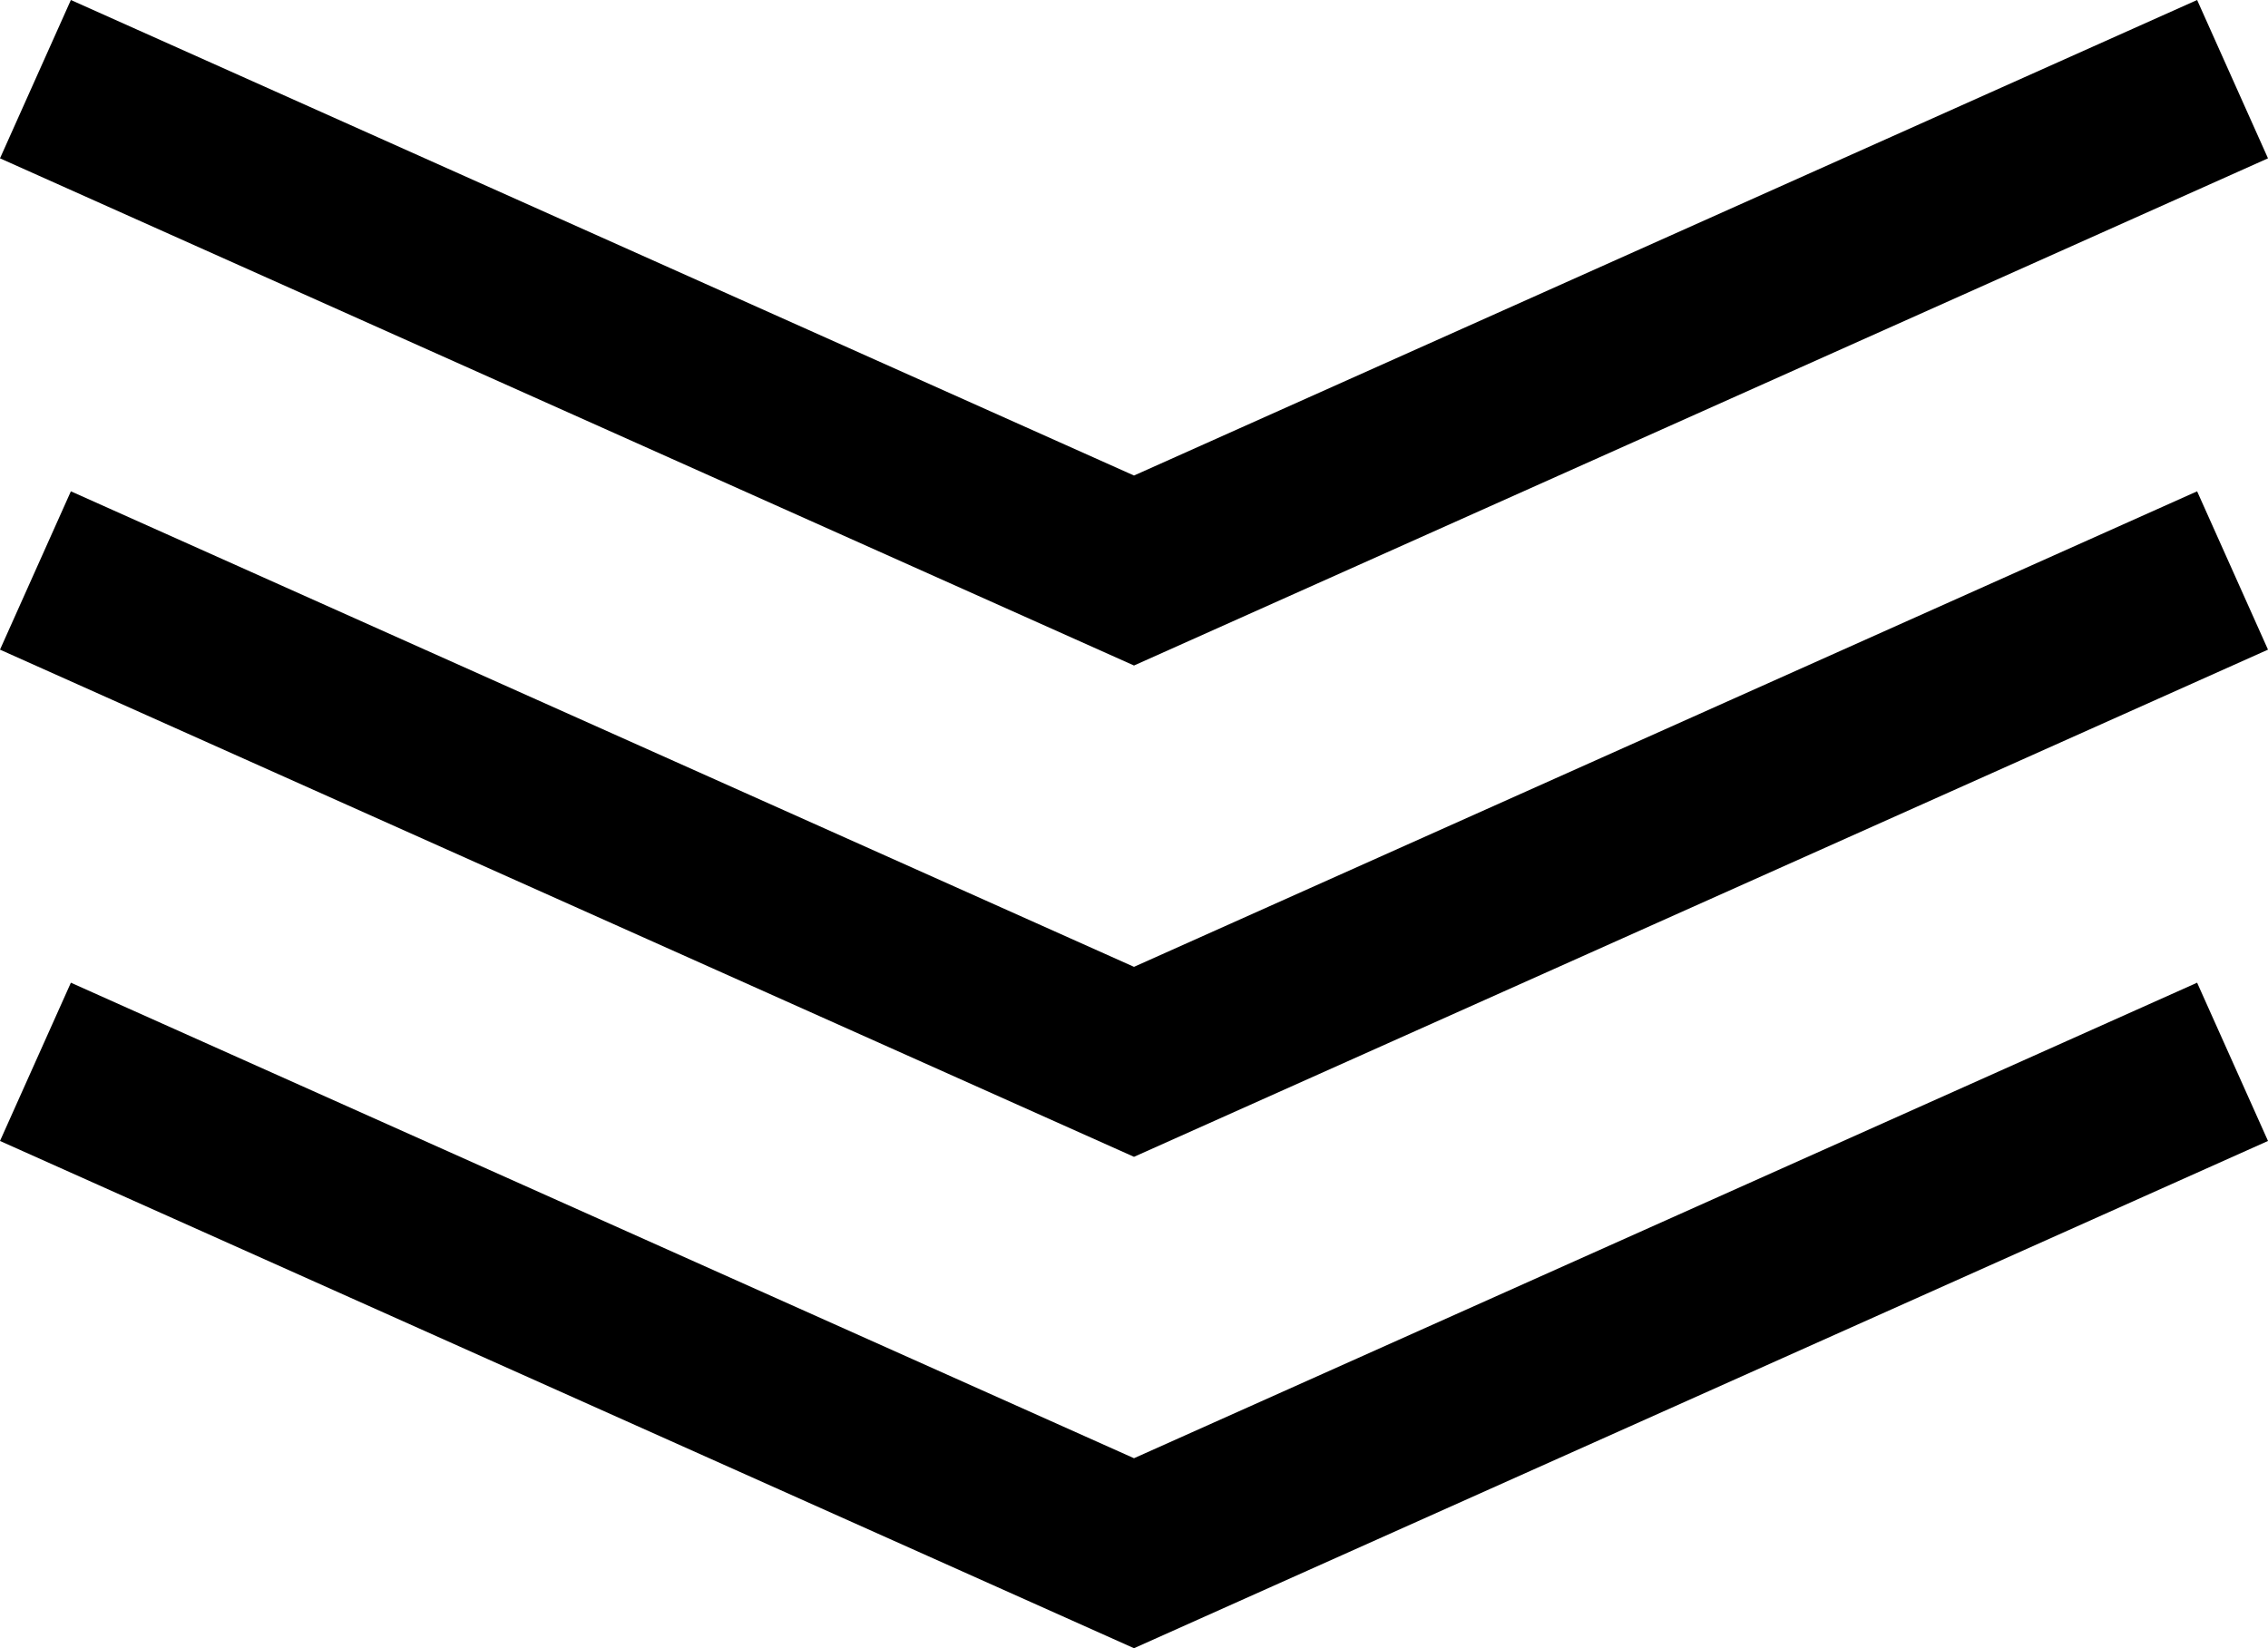
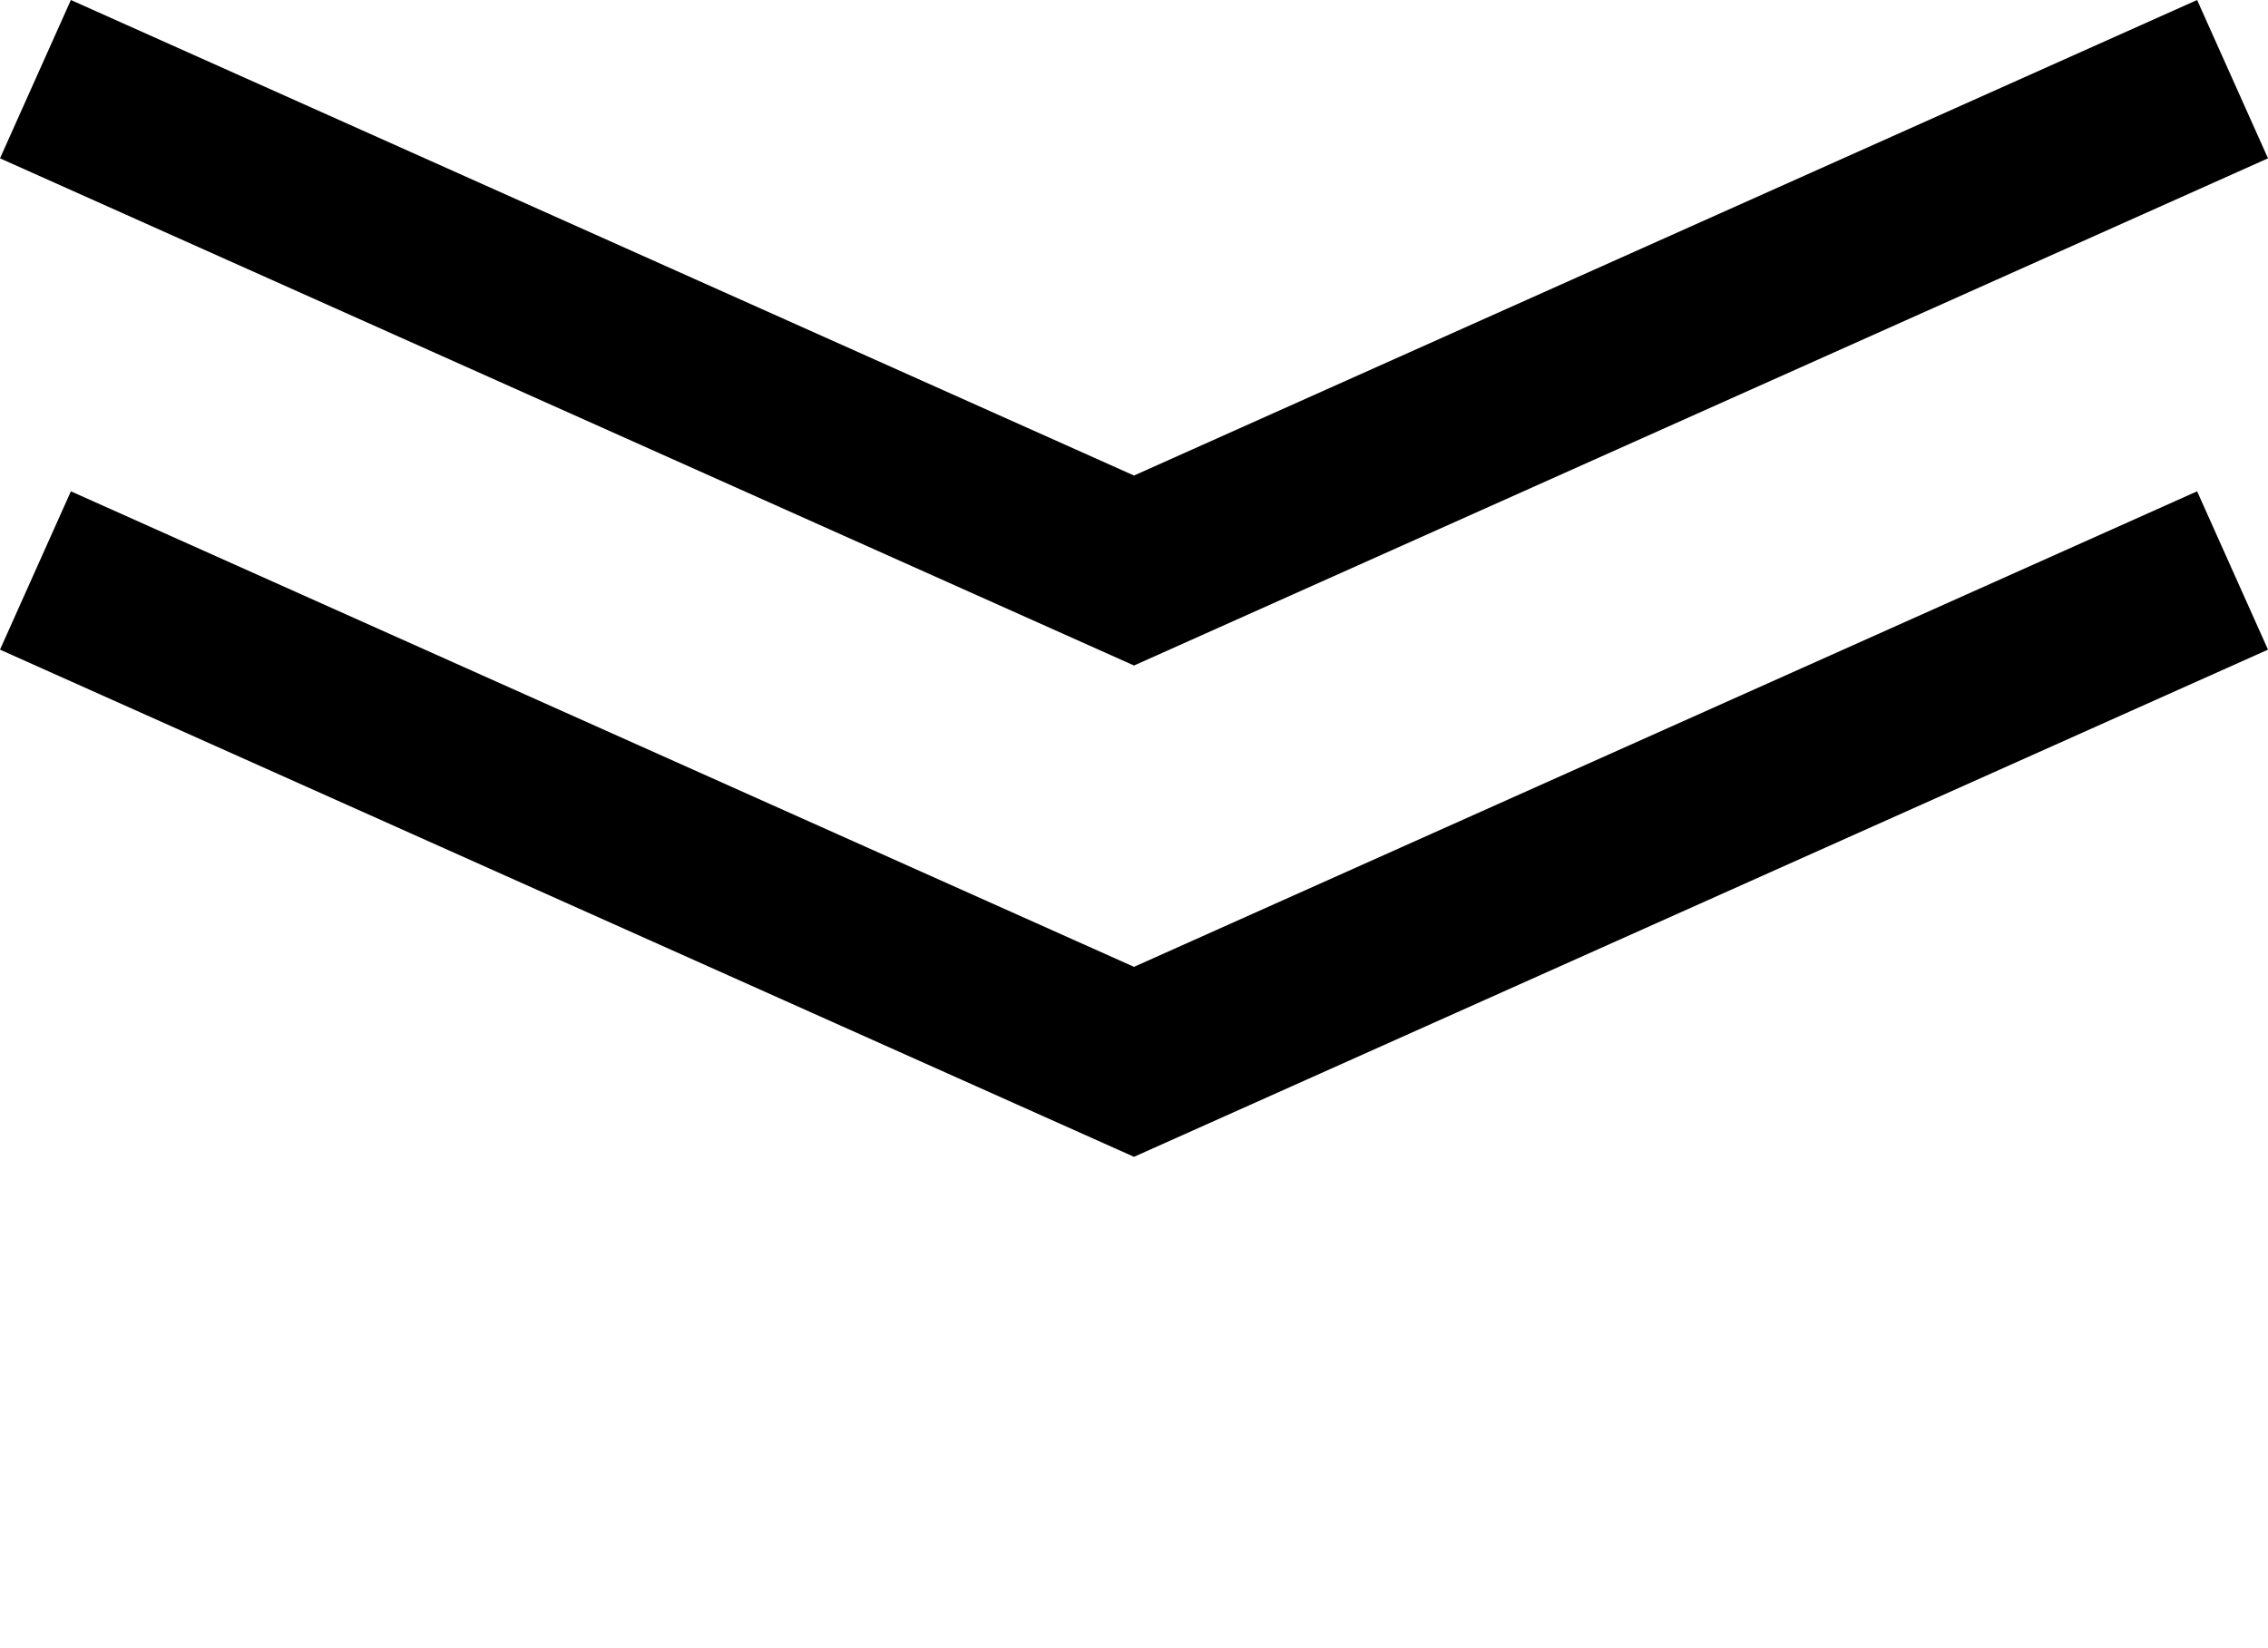
<svg xmlns="http://www.w3.org/2000/svg" width="33.884" height="24.63" viewBox="0 0 33.884 24.63">
  <g id="Group_43" data-name="Group 43" transform="translate(0)">
-     <path id="Path_29775" data-name="Path 29775" d="M16.942,41.106,1.059,34,0,36.365l16.942,7.58,16.942-7.58L32.825,34Z" transform="translate(0 -19.315)" />
    <path id="Path_29776" data-name="Path 29776" d="M16.942,24.106,1.059,17,0,19.366l16.942,7.579,16.942-7.579L32.825,17Z" transform="translate(0 -9.658)" />
    <path id="Path_29777" data-name="Path 29777" d="M32.825,0,16.942,7.106,1.059,0,0,2.366,16.942,9.945,33.884,2.366Z" transform="translate(0)" />
  </g>
</svg>